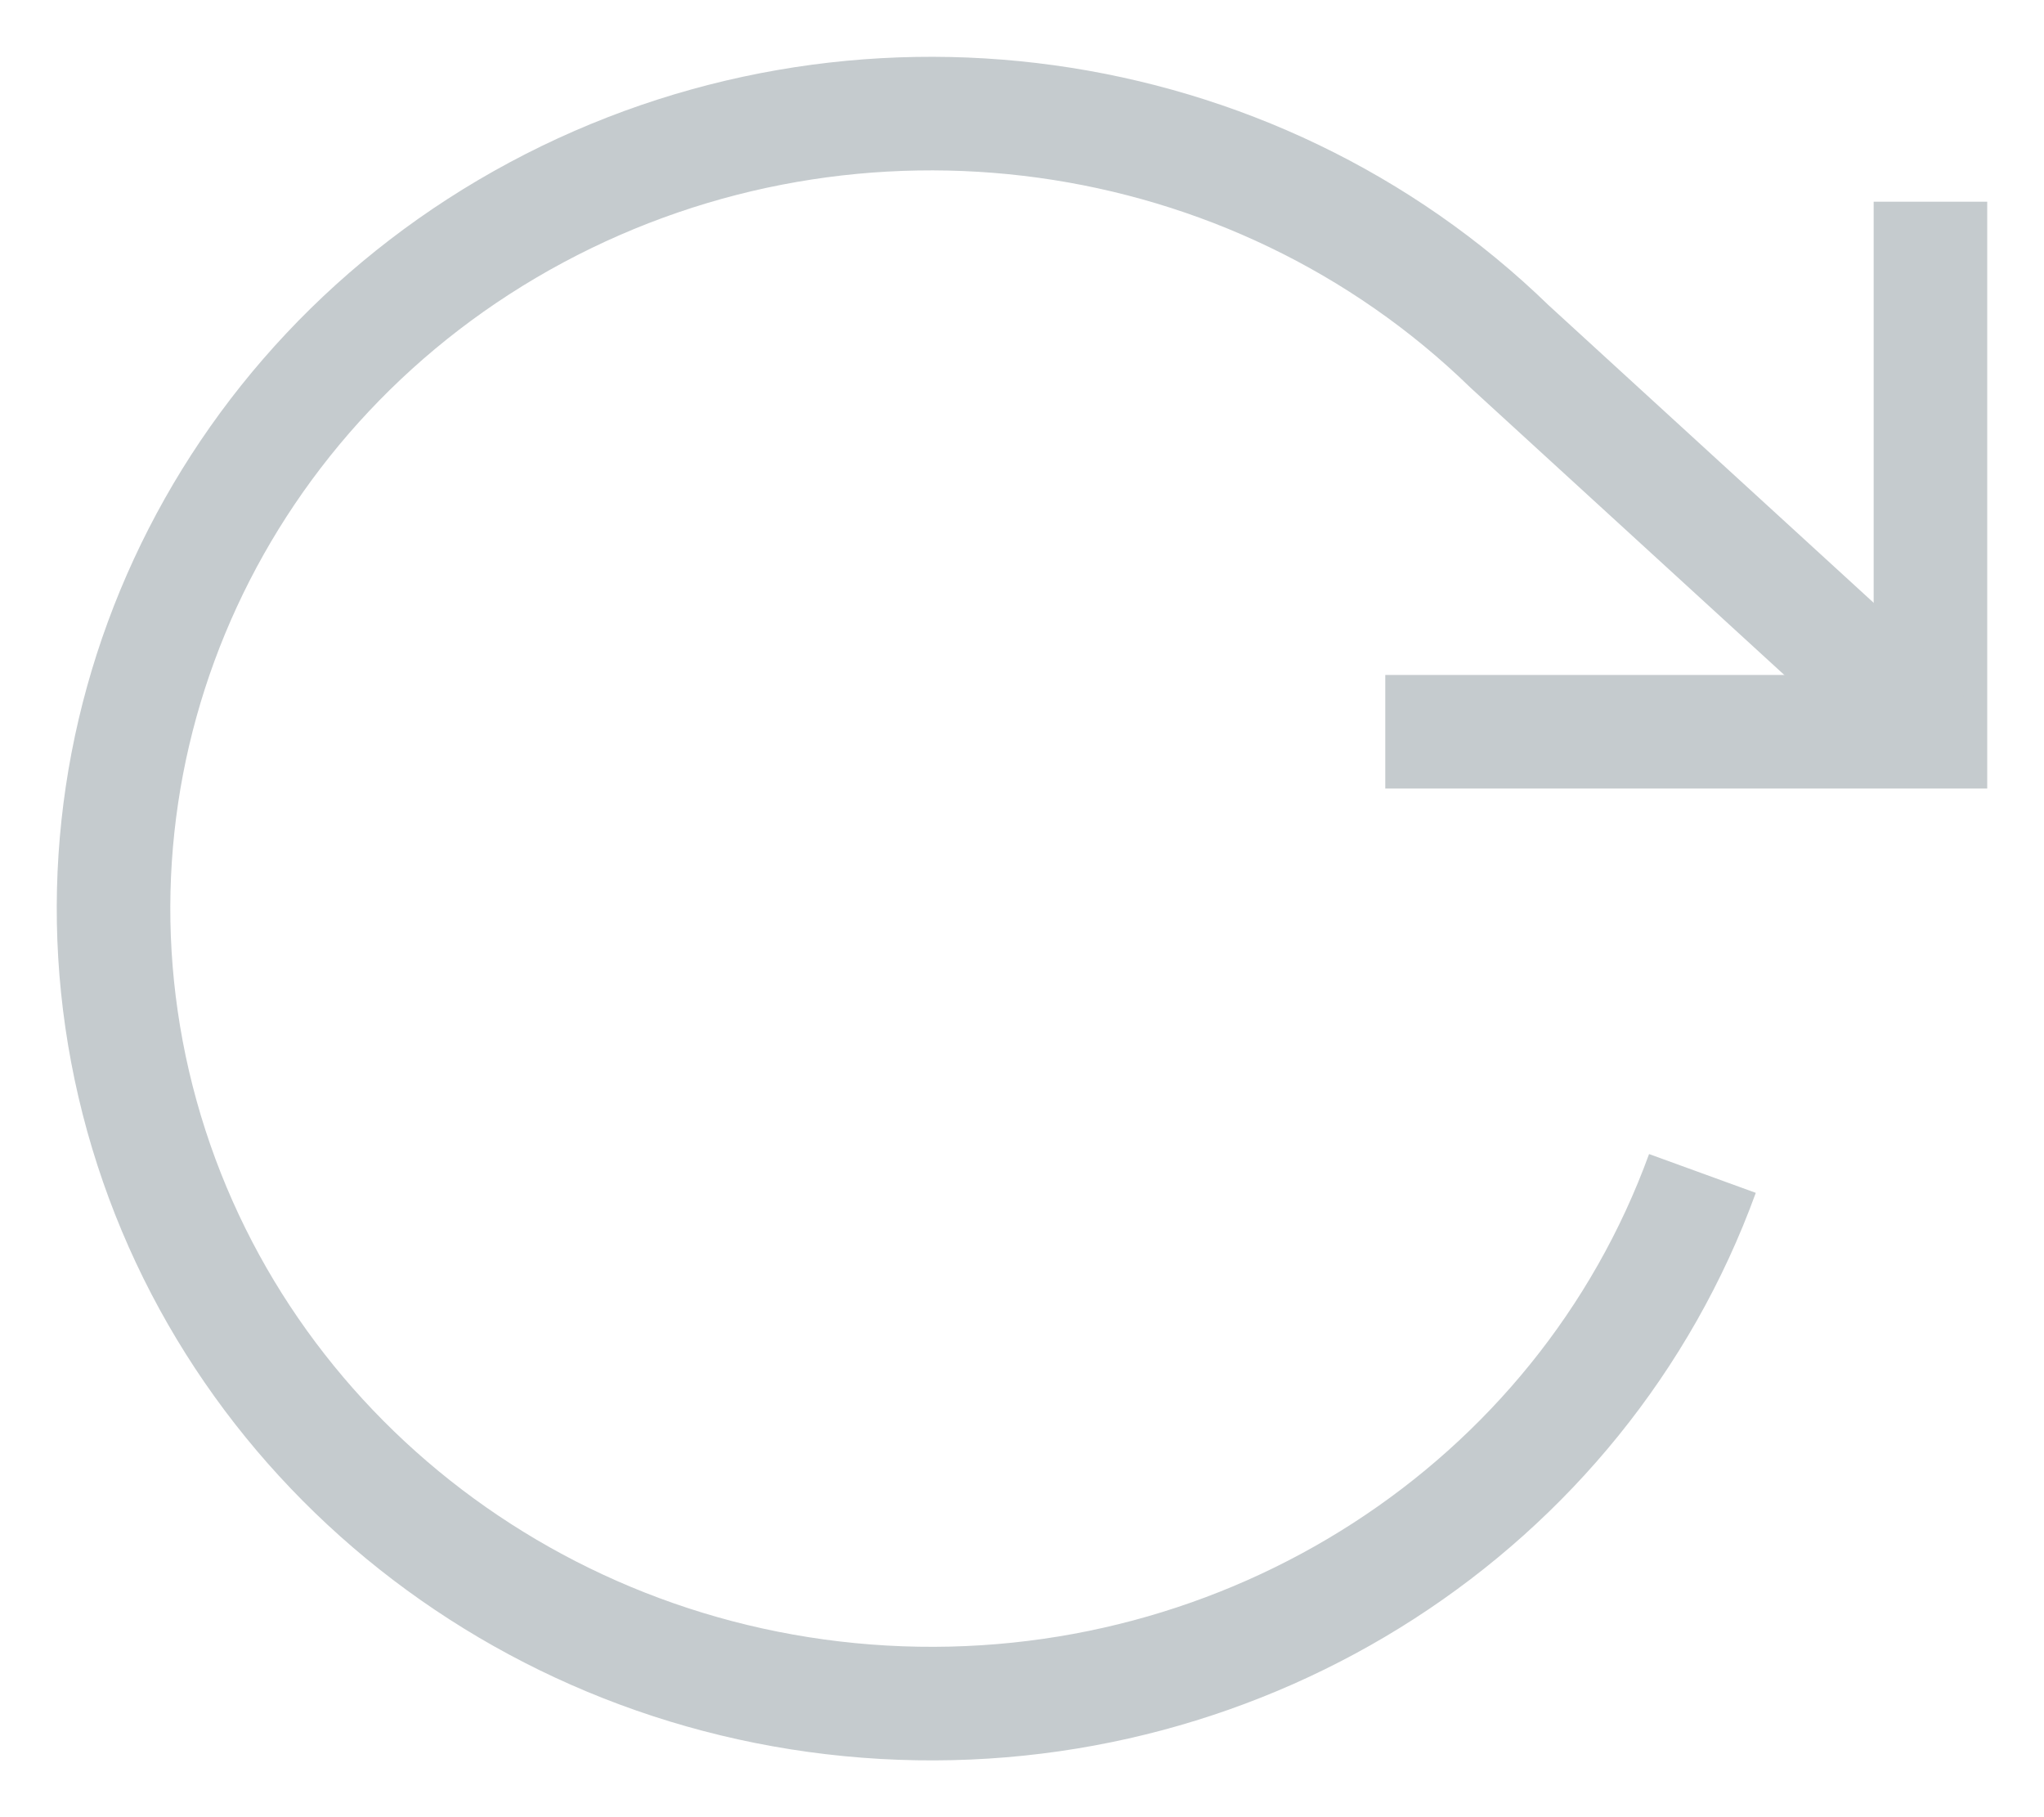
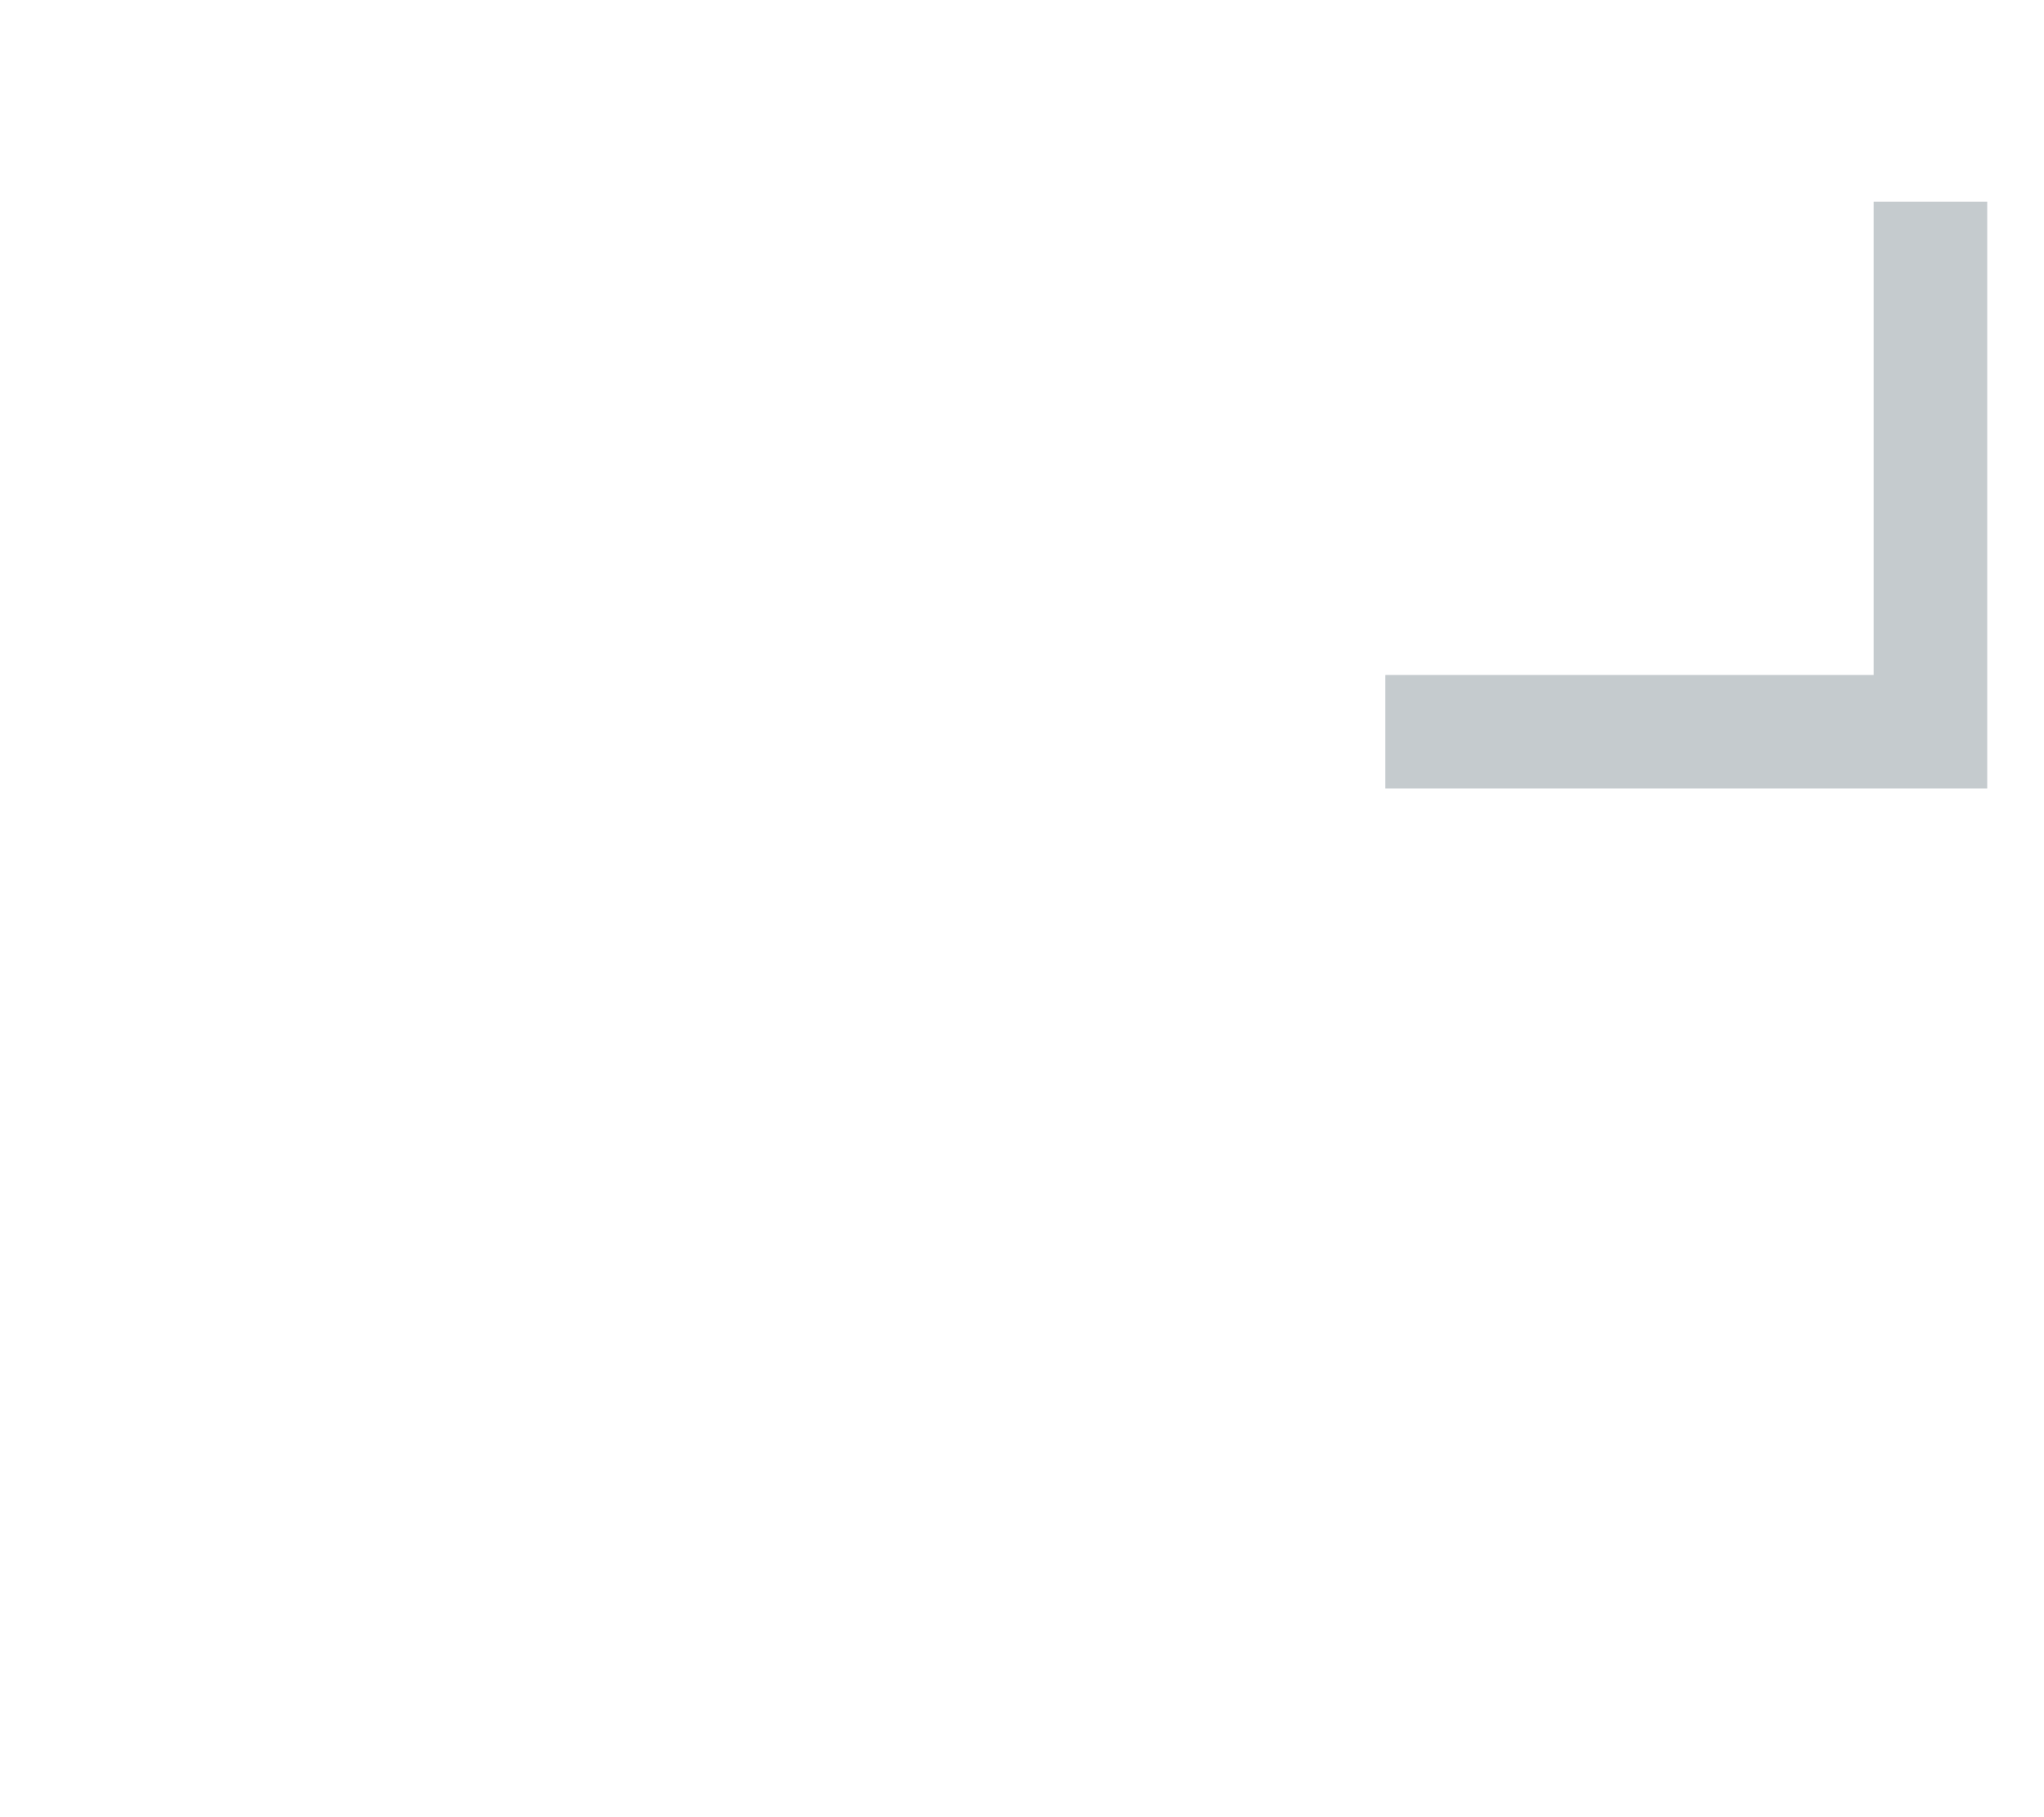
<svg xmlns="http://www.w3.org/2000/svg" width="18px" height="16px" viewBox="0 0 18 16" version="1.1">
  <title>reset</title>
  <g id="PXO-Web-Update-9:-May-21,-2021" stroke="none" stroke-width="1" fill="none" fill-rule="evenodd">
    <g id="1.3-Scanner-Result--Expanded" transform="translate(-1339, -127)">
      <g id="Scanner-Result" transform="translate(959, 48)">
        <g id="Expanded" transform="translate(5, 52)">
          <g id="Group-9" transform="translate(370, 0)">
            <g id="reset" transform="translate(6, 27)">
-               <rect id="Rectangle" x="0" y="0" width="16" height="16" />
              <g id="rotate-cw" transform="translate(0, 1)" stroke="#c5cbce">
                <polyline id="Path" points="16 0.776 16 5.443 11.199 5.443" />
-                 <path d="M13.992,9.332 C12.923,12.272 9.983,14.17 6.781,13.988 C3.579,13.806 0.887,11.587 0.178,8.546 C-0.53,5.505 0.916,2.376 3.725,0.87 C6.533,-0.635 10.028,-0.153 12.295,2.052 L16,5.443" id="Path" />
              </g>
            </g>
          </g>
        </g>
      </g>
    </g>
  </g>
</svg>